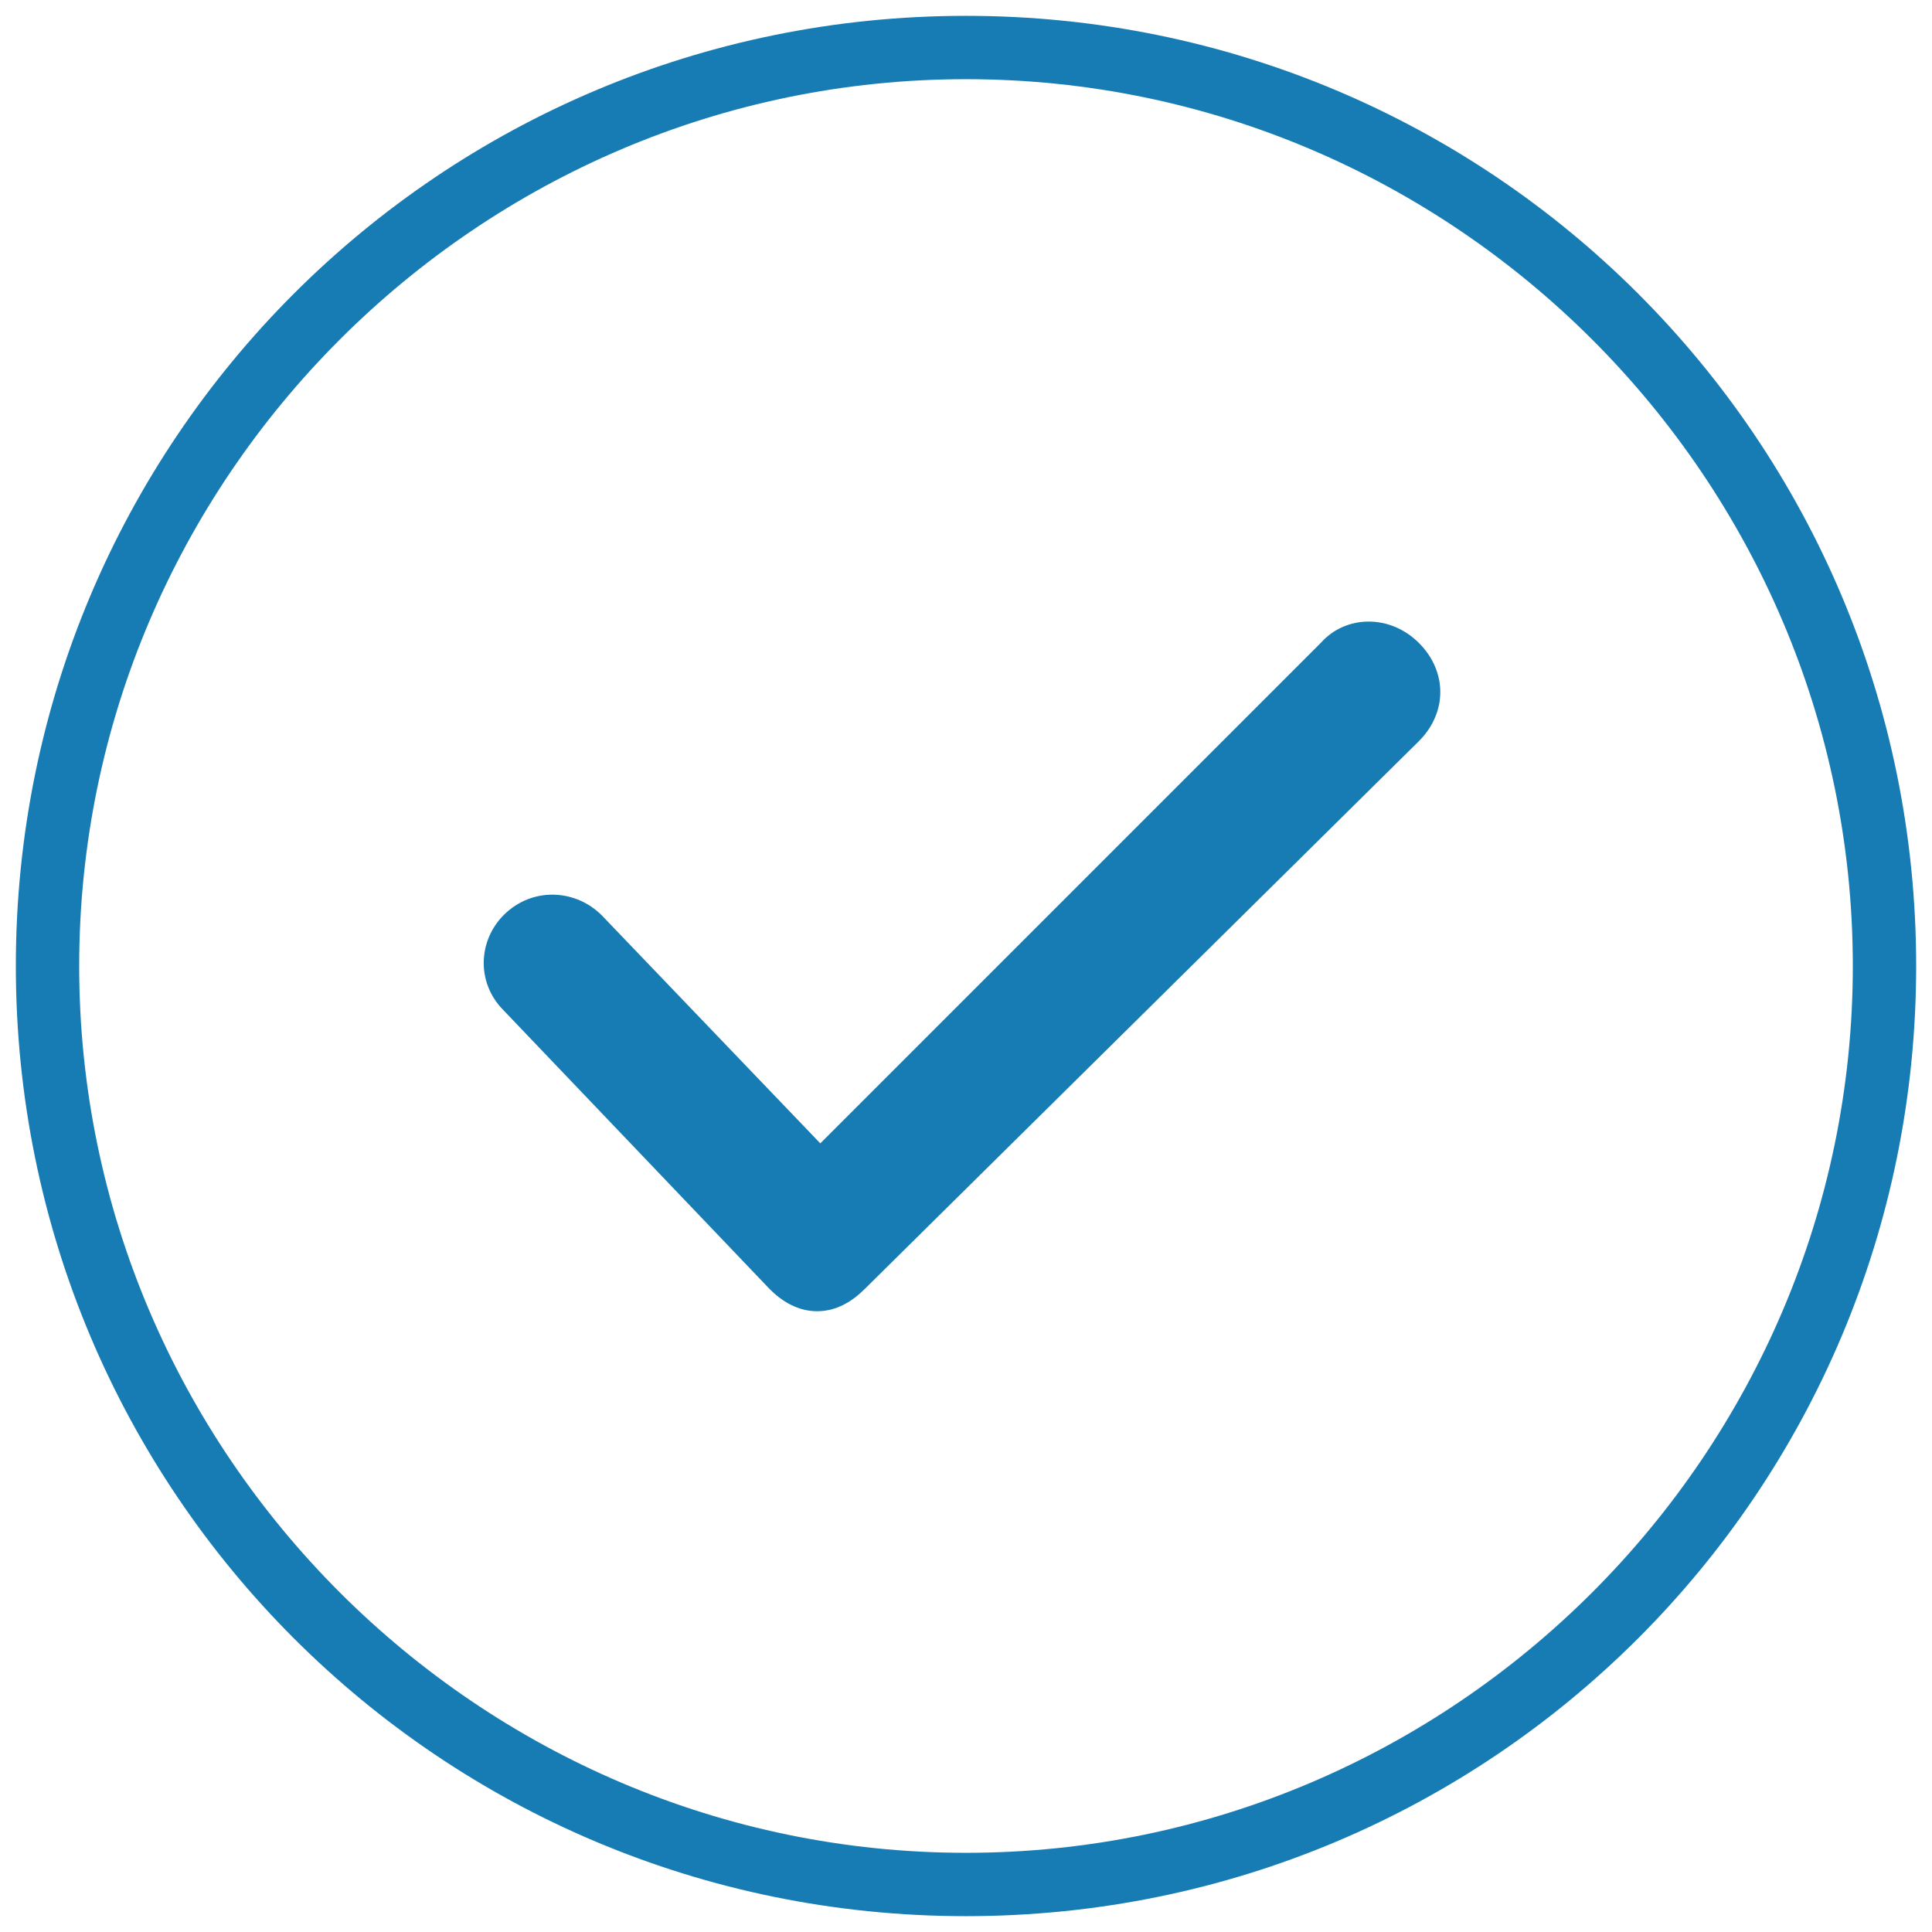
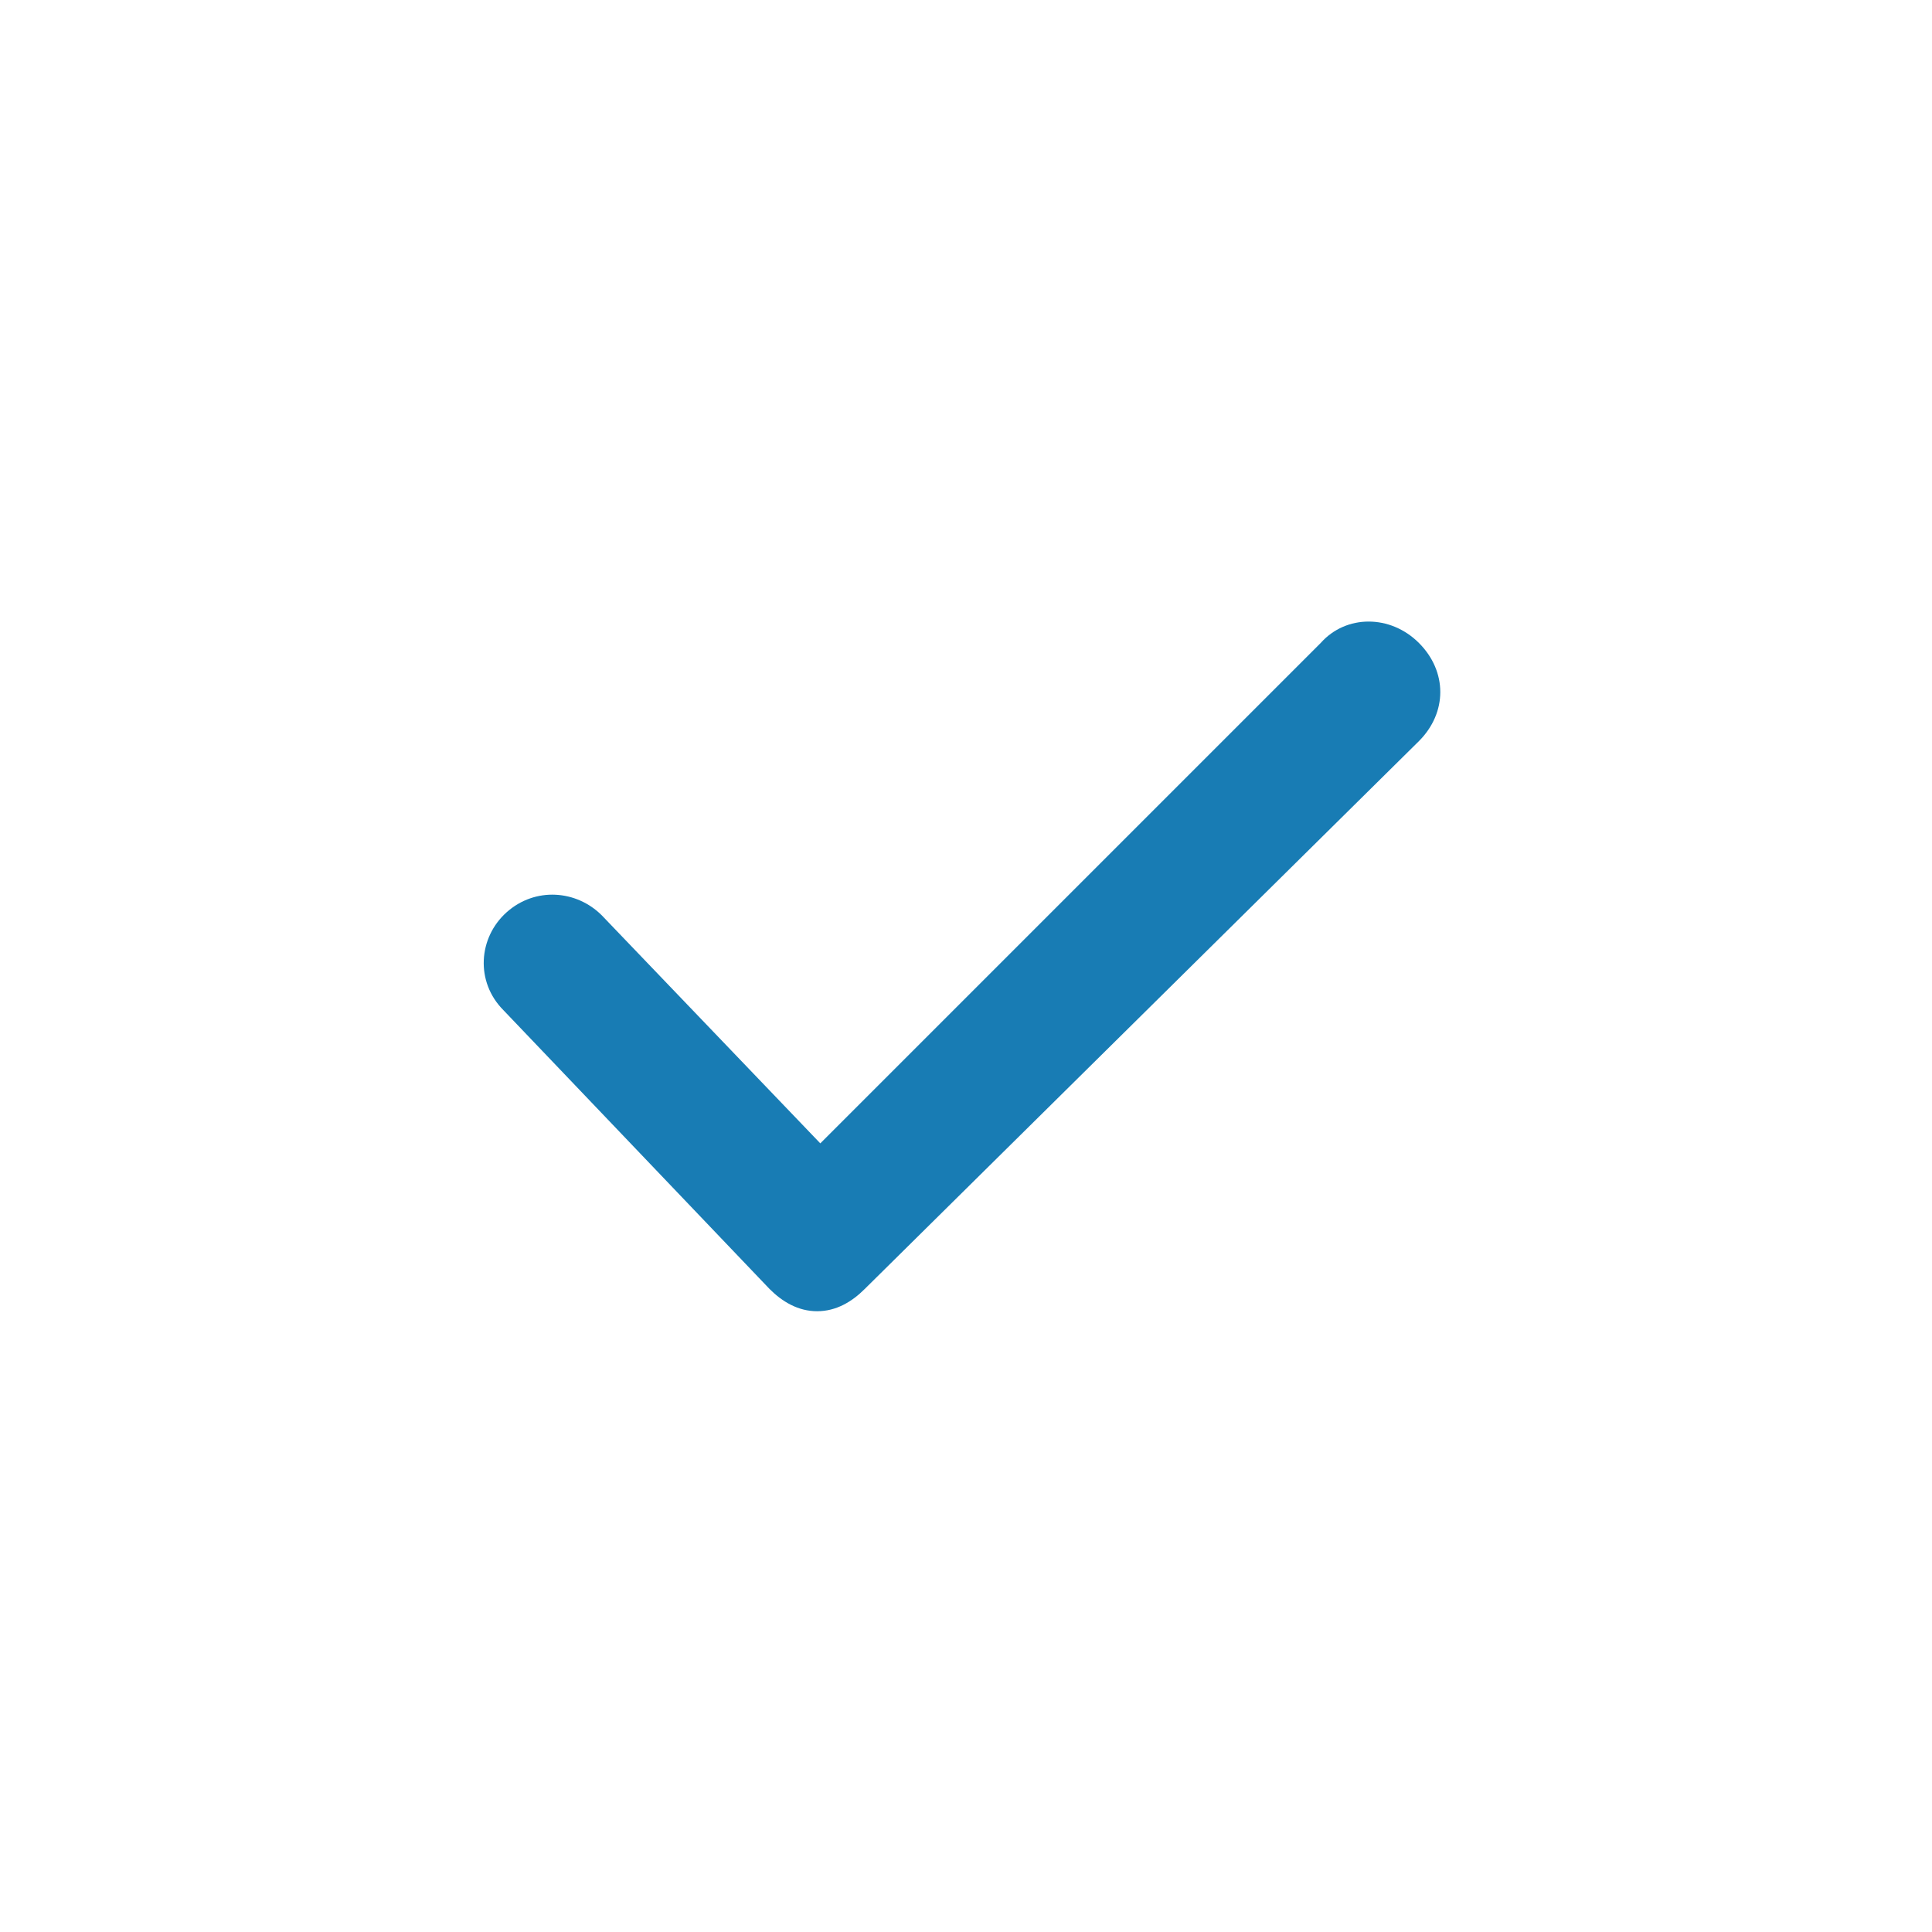
<svg xmlns="http://www.w3.org/2000/svg" version="1.1" id="Calque_1" x="0px" y="0px" viewBox="0 0 61 61" style="enable-background:new 0 0 61 61;" xml:space="preserve">
  <style type="text/css"> .st0{fill:#187CB4;} </style>
  <g>
-     <path class="st0" d="M30.5,2.5c15.4,0,28,12.6,28,28s-12.6,28-28,28s-28-12.6-28-28S15.1,2.5,30.5,2.5 M30.5,0.5 c-16.6,0-30,13.4-30,30s13.4,30,30,30s30-13.4,30-30S47.1,0.5,30.5,0.5L30.5,0.5z" />
-   </g>
+     </g>
  <g>
    <path class="st0" d="M25.8,41.4L25.8,41.4c-0.6,0-1.1-0.3-1.5-0.7l-8.4-8.8C15,31,15.1,29.6,16,28.8c0.9-0.8,2.2-0.7,3,0.1l6.9,7.2 l15.8-15.8c0.8-0.9,2.2-0.9,3.1,0s0.9,2.2,0,3.1L27.3,40.7C26.9,41.1,26.4,41.4,25.8,41.4z" />
  </g>
</svg>